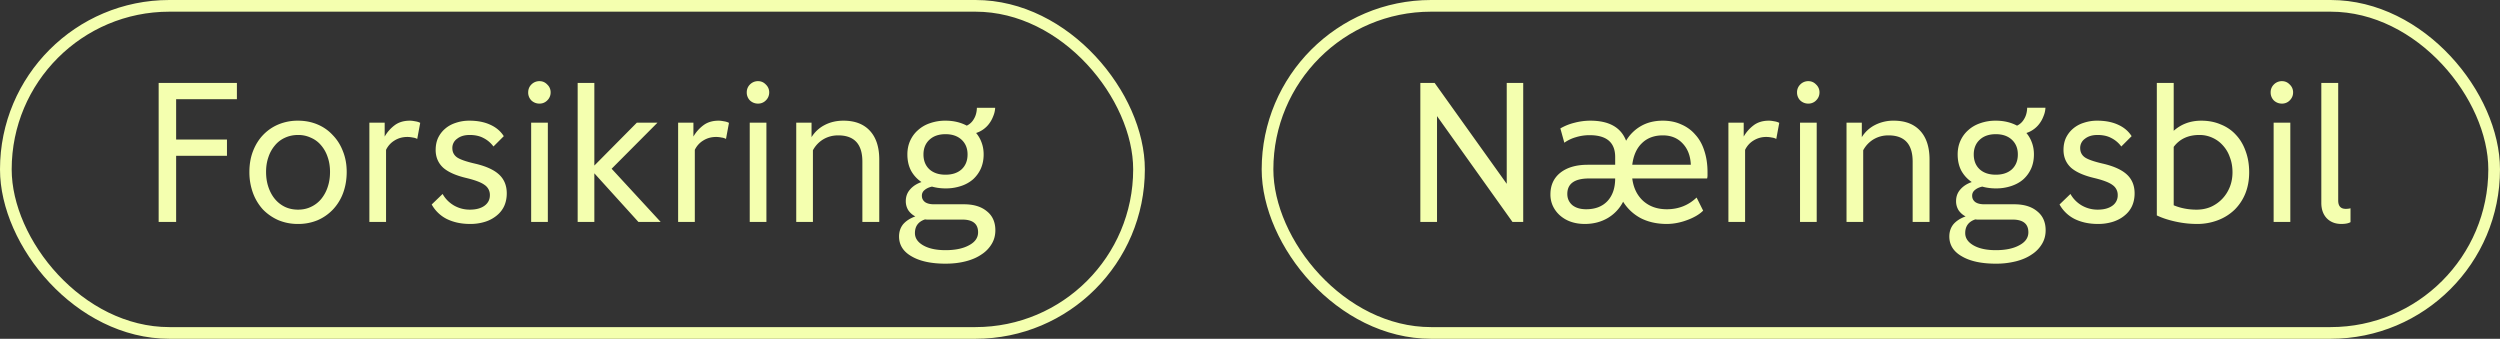
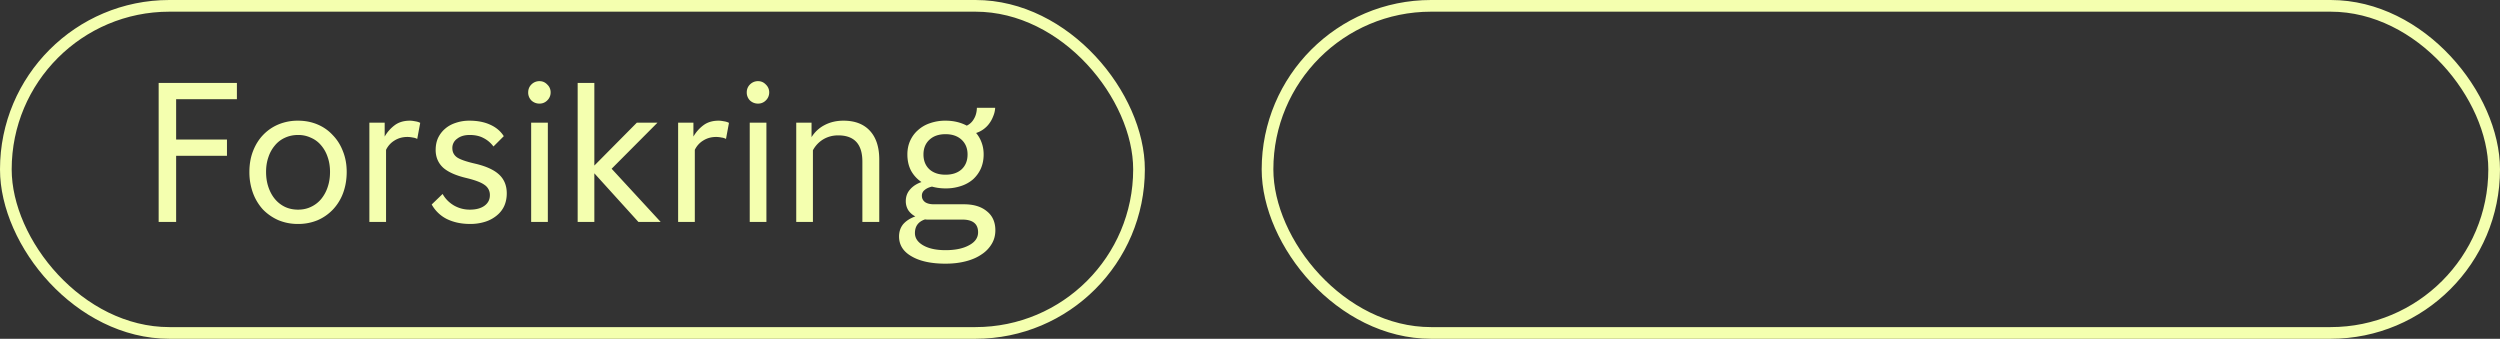
<svg xmlns="http://www.w3.org/2000/svg" width="214" height="29" viewBox="0 0 214 29" fill="none">
  <rect x="0" y="0" width="214" height="29" fill="#333333" stroke="none" />
  <rect x=".5" y=".5" width="97" height="28" rx="14" stroke="#F4FFAF" />
  <path d="M13.581 7.1h6.698v1.394h-5.202v3.451h4.352v1.394h-4.352V19h-1.496V7.1zm11.932 3.23c.6 0 1.156.108 1.666.323.51.215.946.521 1.309.918.374.385.663.844.867 1.377.215.533.323 1.122.323 1.768 0 .646-.102 1.247-.306 1.802a4.16 4.16 0 01-.867 1.411 4.013 4.013 0 01-1.31.918 4.284 4.284 0 01-1.682.323 4.284 4.284 0 01-1.683-.323 4.21 4.21 0 01-1.326-.918 4.305 4.305 0 01-.85-1.411 5.186 5.186 0 01-.306-1.802c0-.646.102-1.235.306-1.768.204-.533.487-.992.85-1.377a3.87 3.87 0 011.326-.918 4.284 4.284 0 011.683-.323zm0 1.224c-.408 0-.782.08-1.122.238a2.36 2.36 0 00-.85.646 2.96 2.96 0 00-.561 1.003c-.136.385-.204.81-.204 1.275 0 .476.068.912.204 1.309.136.397.323.737.56 1.02.239.283.522.504.85.663.34.159.715.238 1.123.238.408 0 .776-.08 1.105-.238.34-.159.629-.38.867-.663a3.16 3.16 0 00.56-1.02c.137-.397.205-.833.205-1.309 0-.465-.068-.89-.204-1.275a2.96 2.96 0 00-.561-1.003 2.324 2.324 0 00-.867-.646 2.509 2.509 0 00-1.105-.238zM31.618 19v-8.5h1.31v1.19a3.2 3.2 0 01.832-.952c.352-.272.794-.408 1.326-.408.125 0 .272.017.442.051.17.023.318.068.442.136l-.255 1.377a.968.968 0 00-.374-.119 2.265 2.265 0 00-.476-.051c-.397 0-.754.096-1.07.289a1.874 1.874 0 00-.749.816V19h-1.428zm5.675-6.171c0-.374.068-.714.204-1.02.147-.306.345-.567.595-.782.26-.227.566-.397.918-.51a3.583 3.583 0 011.173-.187c.68 0 1.269.113 1.768.34.51.227.9.555 1.173.986l-.884.884a2.4 2.4 0 00-.867-.731c-.318-.17-.709-.255-1.173-.255-.442 0-.8.108-1.071.323a.953.953 0 00-.408.799c0 .34.136.606.408.799.272.181.776.357 1.513.527.94.215 1.632.527 2.074.935.442.408.663.946.663 1.615 0 .397-.074.76-.221 1.088-.148.317-.363.59-.646.816a2.93 2.93 0 01-.986.527 4.184 4.184 0 01-1.292.187c-.748 0-1.411-.142-1.99-.425a3.038 3.038 0 01-1.291-1.241l.935-.901c.226.408.55.737.969.986.419.238.872.357 1.36.357.521 0 .935-.108 1.24-.323.318-.227.477-.533.477-.918a1.02 1.02 0 00-.442-.867c-.284-.215-.8-.414-1.547-.595-.918-.215-1.593-.516-2.023-.901-.42-.397-.63-.901-.63-1.513zm7.92-4.913c0-.272.09-.499.271-.68a.95.95 0 01.697-.289c.261 0 .482.096.663.289a.895.895 0 01.29.68.93.93 0 01-.29.68.902.902 0 01-.663.272.98.98 0 01-.697-.272.96.96 0 01-.272-.68zm.254 2.584h1.428V19h-1.428v-8.5zM54.65 19l-3.774-4.165V19h-1.428V7.1h1.428v7.072l3.638-3.672h1.768l-3.927 3.944 4.2 4.556H54.65zm3.398 0v-8.5h1.309v1.19a3.2 3.2 0 01.833-.952c.351-.272.793-.408 1.326-.408.125 0 .272.017.442.051.17.023.317.068.442.136l-.255 1.377a.968.968 0 00-.374-.119 2.265 2.265 0 00-.476-.051c-.397 0-.754.096-1.071.289a1.874 1.874 0 00-.748.816V19h-1.428zm5.874-11.084c0-.272.091-.499.272-.68a.95.95 0 01.697-.289c.261 0 .482.096.663.289a.895.895 0 01.29.68.93.93 0 01-.29.68.902.902 0 01-.663.272.98.98 0 01-.697-.272.96.96 0 01-.272-.68zm.255 2.584h1.428V19h-1.428v-8.5zm3.981 8.5v-8.5h1.31v1.241a2.831 2.831 0 011.121-1.037c.476-.25 1.014-.374 1.615-.374.975 0 1.729.289 2.261.867.533.578.8 1.4.8 2.465V19h-1.446v-5.168c0-1.496-.691-2.244-2.074-2.244-.465 0-.89.113-1.275.34a2.421 2.421 0 00-.884.935V19h-1.428zm12.778 3.57c-1.224 0-2.193-.21-2.907-.629-.714-.408-1.07-.975-1.07-1.7 0-.408.118-.76.356-1.054.25-.283.595-.504 1.037-.663a1.588 1.588 0 01-.612-.544 1.458 1.458 0 01-.204-.765c0-.385.12-.714.357-.986.238-.283.567-.499.986-.646a2.777 2.777 0 01-.9-.986c-.205-.397-.307-.856-.307-1.377 0-.43.08-.822.238-1.173.159-.351.38-.652.663-.901a2.85 2.85 0 011.02-.595 3.929 3.929 0 011.343-.221c.68 0 1.286.142 1.82.425a1.37 1.37 0 00.611-.578c.159-.26.244-.578.255-.952h1.564c-.011.25-.068.493-.17.731-.09.238-.21.453-.357.646-.136.181-.3.34-.493.476a2.213 2.213 0 01-.612.306c.204.238.363.516.476.833.113.306.17.64.17 1.003 0 .442-.08.844-.238 1.207-.159.351-.38.657-.663.918a2.97 2.97 0 01-1.037.578 4.07 4.07 0 01-1.326.204c-.408 0-.793-.051-1.156-.153-.26.057-.47.153-.629.289a.596.596 0 00-.238.493c0 .227.09.408.272.544.181.125.436.187.765.187h2.567c.827 0 1.48.198 1.955.595.487.385.731.93.731 1.632 0 .43-.102.816-.306 1.156a2.732 2.732 0 01-.867.901c-.374.26-.827.459-1.36.595-.521.136-1.1.204-1.734.204zm-1.887-9.35c0 .533.17.958.51 1.275.34.306.8.459 1.377.459.578 0 1.037-.153 1.377-.459.34-.317.51-.742.51-1.275 0-.521-.17-.94-.51-1.258-.34-.317-.799-.476-1.377-.476s-1.037.159-1.377.476c-.34.317-.51.737-.51 1.258zm.136 5.559c-.578.193-.867.584-.867 1.173 0 .43.238.782.714 1.054s1.11.408 1.904.408c.839 0 1.513-.142 2.023-.425.51-.272.765-.64.765-1.105 0-.725-.453-1.088-1.36-1.088H79.355a.867.867 0 01-.17-.017z" fill="#F4FFAF" />
  <rect x="108.5" y=".5" width="105" height="28" rx="14" stroke="#F4FFAF" />
-   <path d="M121.581 19V7.1h1.224l6.171 8.636V7.1h1.411V19h-.918l-6.46-9.061V19h-1.428zm14.077.17c-.43 0-.827-.062-1.19-.187a2.826 2.826 0 01-.918-.527 2.488 2.488 0 01-.612-.799 2.325 2.325 0 01-.221-1.02c0-.782.284-1.4.85-1.853.578-.453 1.36-.68 2.346-.68h2.346v-.663c0-1.247-.731-1.87-2.193-1.87-.396 0-.782.057-1.156.17-.362.102-.697.26-1.003.476l-.34-1.224a4.534 4.534 0 011.173-.476c.465-.125.93-.187 1.394-.187 1.598 0 2.618.572 3.06 1.717a3.482 3.482 0 011.275-1.258c.533-.306 1.156-.459 1.87-.459.59 0 1.117.108 1.581.323.476.204.879.499 1.207.884.34.374.595.833.765 1.377.182.544.272 1.156.272 1.836v.255c0 .09-.011.181-.034.272h-6.409c.102.805.414 1.445.935 1.921.533.476 1.207.714 2.023.714.998 0 1.848-.334 2.55-1.003l.561 1.122c-.17.17-.374.323-.612.459a4.93 4.93 0 01-.782.357 5.222 5.222 0 01-.85.238 4.571 4.571 0 01-.867.085c-.838 0-1.581-.164-2.227-.493a3.946 3.946 0 01-1.513-1.411 3.433 3.433 0 01-1.309 1.394c-.578.34-1.235.51-1.972.51zm9.078-5.066c-.034-.76-.266-1.366-.697-1.819-.43-.465-.997-.697-1.7-.697-.736 0-1.331.221-1.785.663-.453.43-.731 1.048-.833 1.853h5.015zm-8.704 1.173c-1.246 0-1.87.442-1.87 1.326 0 .385.142.703.425.952.295.238.692.357 1.19.357.771 0 1.377-.232 1.819-.697.442-.476.663-1.122.663-1.938h-2.227zM147.952 19v-8.5h1.309v1.19c.215-.374.493-.691.833-.952.351-.272.793-.408 1.326-.408.125 0 .272.017.442.051.17.023.317.068.442.136l-.255 1.377a.968.968 0 00-.374-.119 2.266 2.266 0 00-.476-.051 2.02 2.02 0 00-1.071.289 1.873 1.873 0 00-.748.816V19h-1.428zm5.875-11.084a.92.92 0 01.272-.68.949.949 0 01.697-.289c.26 0 .481.096.663.289a.897.897 0 01.289.68c0 .26-.097.487-.289.68a.904.904 0 01-.663.272.98.98 0 01-.697-.272.957.957 0 01-.272-.68zm.255 2.584h1.428V19h-1.428v-8.5zm3.98 8.5v-8.5h1.309v1.241a2.831 2.831 0 011.122-1.037 3.43 3.43 0 011.615-.374c.975 0 1.729.289 2.261.867.533.578.799 1.4.799 2.465V19h-1.445v-5.168c0-1.496-.691-2.244-2.074-2.244-.464 0-.889.113-1.275.34a2.426 2.426 0 00-.884.935V19h-1.428zm12.778 3.57c-1.224 0-2.193-.21-2.907-.629-.714-.408-1.071-.975-1.071-1.7 0-.408.119-.76.357-1.054.25-.283.595-.504 1.037-.663a1.598 1.598 0 01-.612-.544 1.458 1.458 0 01-.204-.765c0-.385.119-.714.357-.986.238-.283.567-.499.986-.646a2.787 2.787 0 01-.901-.986c-.204-.397-.306-.856-.306-1.377 0-.43.08-.822.238-1.173.159-.351.38-.652.663-.901.284-.26.624-.459 1.02-.595a3.93 3.93 0 011.343-.221c.68 0 1.287.142 1.819.425.261-.125.465-.317.612-.578.159-.26.244-.578.255-.952h1.564c-.011.25-.068.493-.17.731-.09.238-.209.453-.357.646-.136.181-.3.34-.493.476a2.194 2.194 0 01-.612.306c.204.238.363.516.476.833.114.306.17.64.17 1.003 0 .442-.079.844-.238 1.207a2.783 2.783 0 01-.663.918c-.283.25-.629.442-1.037.578a4.064 4.064 0 01-1.326.204c-.408 0-.793-.051-1.156-.153-.26.057-.47.153-.629.289a.598.598 0 00-.238.493c0 .227.091.408.272.544.182.125.437.187.765.187h2.567c.828 0 1.479.198 1.955.595.488.385.731.93.731 1.632 0 .43-.102.816-.306 1.156a2.732 2.732 0 01-.867.901c-.374.26-.827.459-1.36.595a6.864 6.864 0 01-1.734.204zm-1.887-9.35c0 .533.17.958.51 1.275.34.306.799.459 1.377.459s1.037-.153 1.377-.459c.34-.317.51-.742.51-1.275 0-.521-.17-.94-.51-1.258-.34-.317-.799-.476-1.377-.476s-1.037.159-1.377.476c-.34.317-.51.737-.51 1.258zm.136 5.559c-.578.193-.867.584-.867 1.173 0 .43.238.782.714 1.054s1.111.408 1.904.408c.839 0 1.513-.142 2.023-.425.51-.272.765-.64.765-1.105 0-.725-.453-1.088-1.36-1.088H169.259a.875.875 0 01-.17-.017zm7.547-5.95c0-.374.068-.714.204-1.02.148-.306.346-.567.595-.782a2.6 2.6 0 01.918-.51 3.587 3.587 0 011.173-.187c.68 0 1.27.113 1.768.34.51.227.901.555 1.173.986l-.884.884a2.393 2.393 0 00-.867-.731c-.317-.17-.708-.255-1.173-.255-.442 0-.799.108-1.071.323a.953.953 0 00-.408.799c0 .34.136.606.408.799.272.181.777.357 1.513.527.941.215 1.632.527 2.074.935.442.408.663.946.663 1.615 0 .397-.073.76-.221 1.088-.147.317-.362.59-.646.816-.272.227-.6.402-.986.527a4.182 4.182 0 01-1.292.187c-.748 0-1.411-.142-1.989-.425a3.044 3.044 0 01-1.292-1.241l.935-.901c.227.408.55.737.969.986.42.238.873.357 1.36.357.522 0 .935-.108 1.241-.323a1.07 1.07 0 00.476-.918 1.02 1.02 0 00-.442-.867c-.283-.215-.799-.414-1.547-.595-.918-.215-1.592-.516-2.023-.901-.419-.397-.629-.901-.629-1.513zm11.796-2.499c.612 0 1.168.108 1.666.323.51.204.941.499 1.292.884.363.385.641.85.833 1.394.204.544.306 1.15.306 1.819 0 .657-.107 1.258-.323 1.802a4.137 4.137 0 01-.918 1.394 4.189 4.189 0 01-1.428.901 4.903 4.903 0 01-1.819.323 8.53 8.53 0 01-1.819-.204c-.623-.136-1.156-.312-1.598-.527V7.1h1.445v4.097c.646-.578 1.434-.867 2.363-.867zm-2.363 7.242c.601.25 1.253.374 1.955.374.442 0 .85-.08 1.224-.238.374-.17.697-.397.969-.68.272-.283.488-.618.646-1.003.159-.397.238-.822.238-1.275 0-.465-.073-.89-.221-1.275a2.845 2.845 0 00-.595-1.02 2.615 2.615 0 00-.901-.663 2.62 2.62 0 00-1.122-.238c-.952 0-1.683.34-2.193 1.02v4.998zm8.299-9.656a.92.92 0 01.272-.68.949.949 0 01.697-.289c.26 0 .481.096.663.289a.897.897 0 01.289.68c0 .26-.097.487-.289.68a.904.904 0 01-.663.272.98.98 0 01-.697-.272.957.957 0 01-.272-.68zm.255 2.584h1.428V19h-1.428v-8.5zm5.527 6.664c0 .476.216.714.646.714.159 0 .295-.017.408-.051v1.19c-.181.102-.442.153-.782.153-.521 0-.94-.164-1.258-.493-.306-.329-.459-.765-.459-1.309V7.1h1.445v10.064z" fill="#F4FFAF" />
</svg>